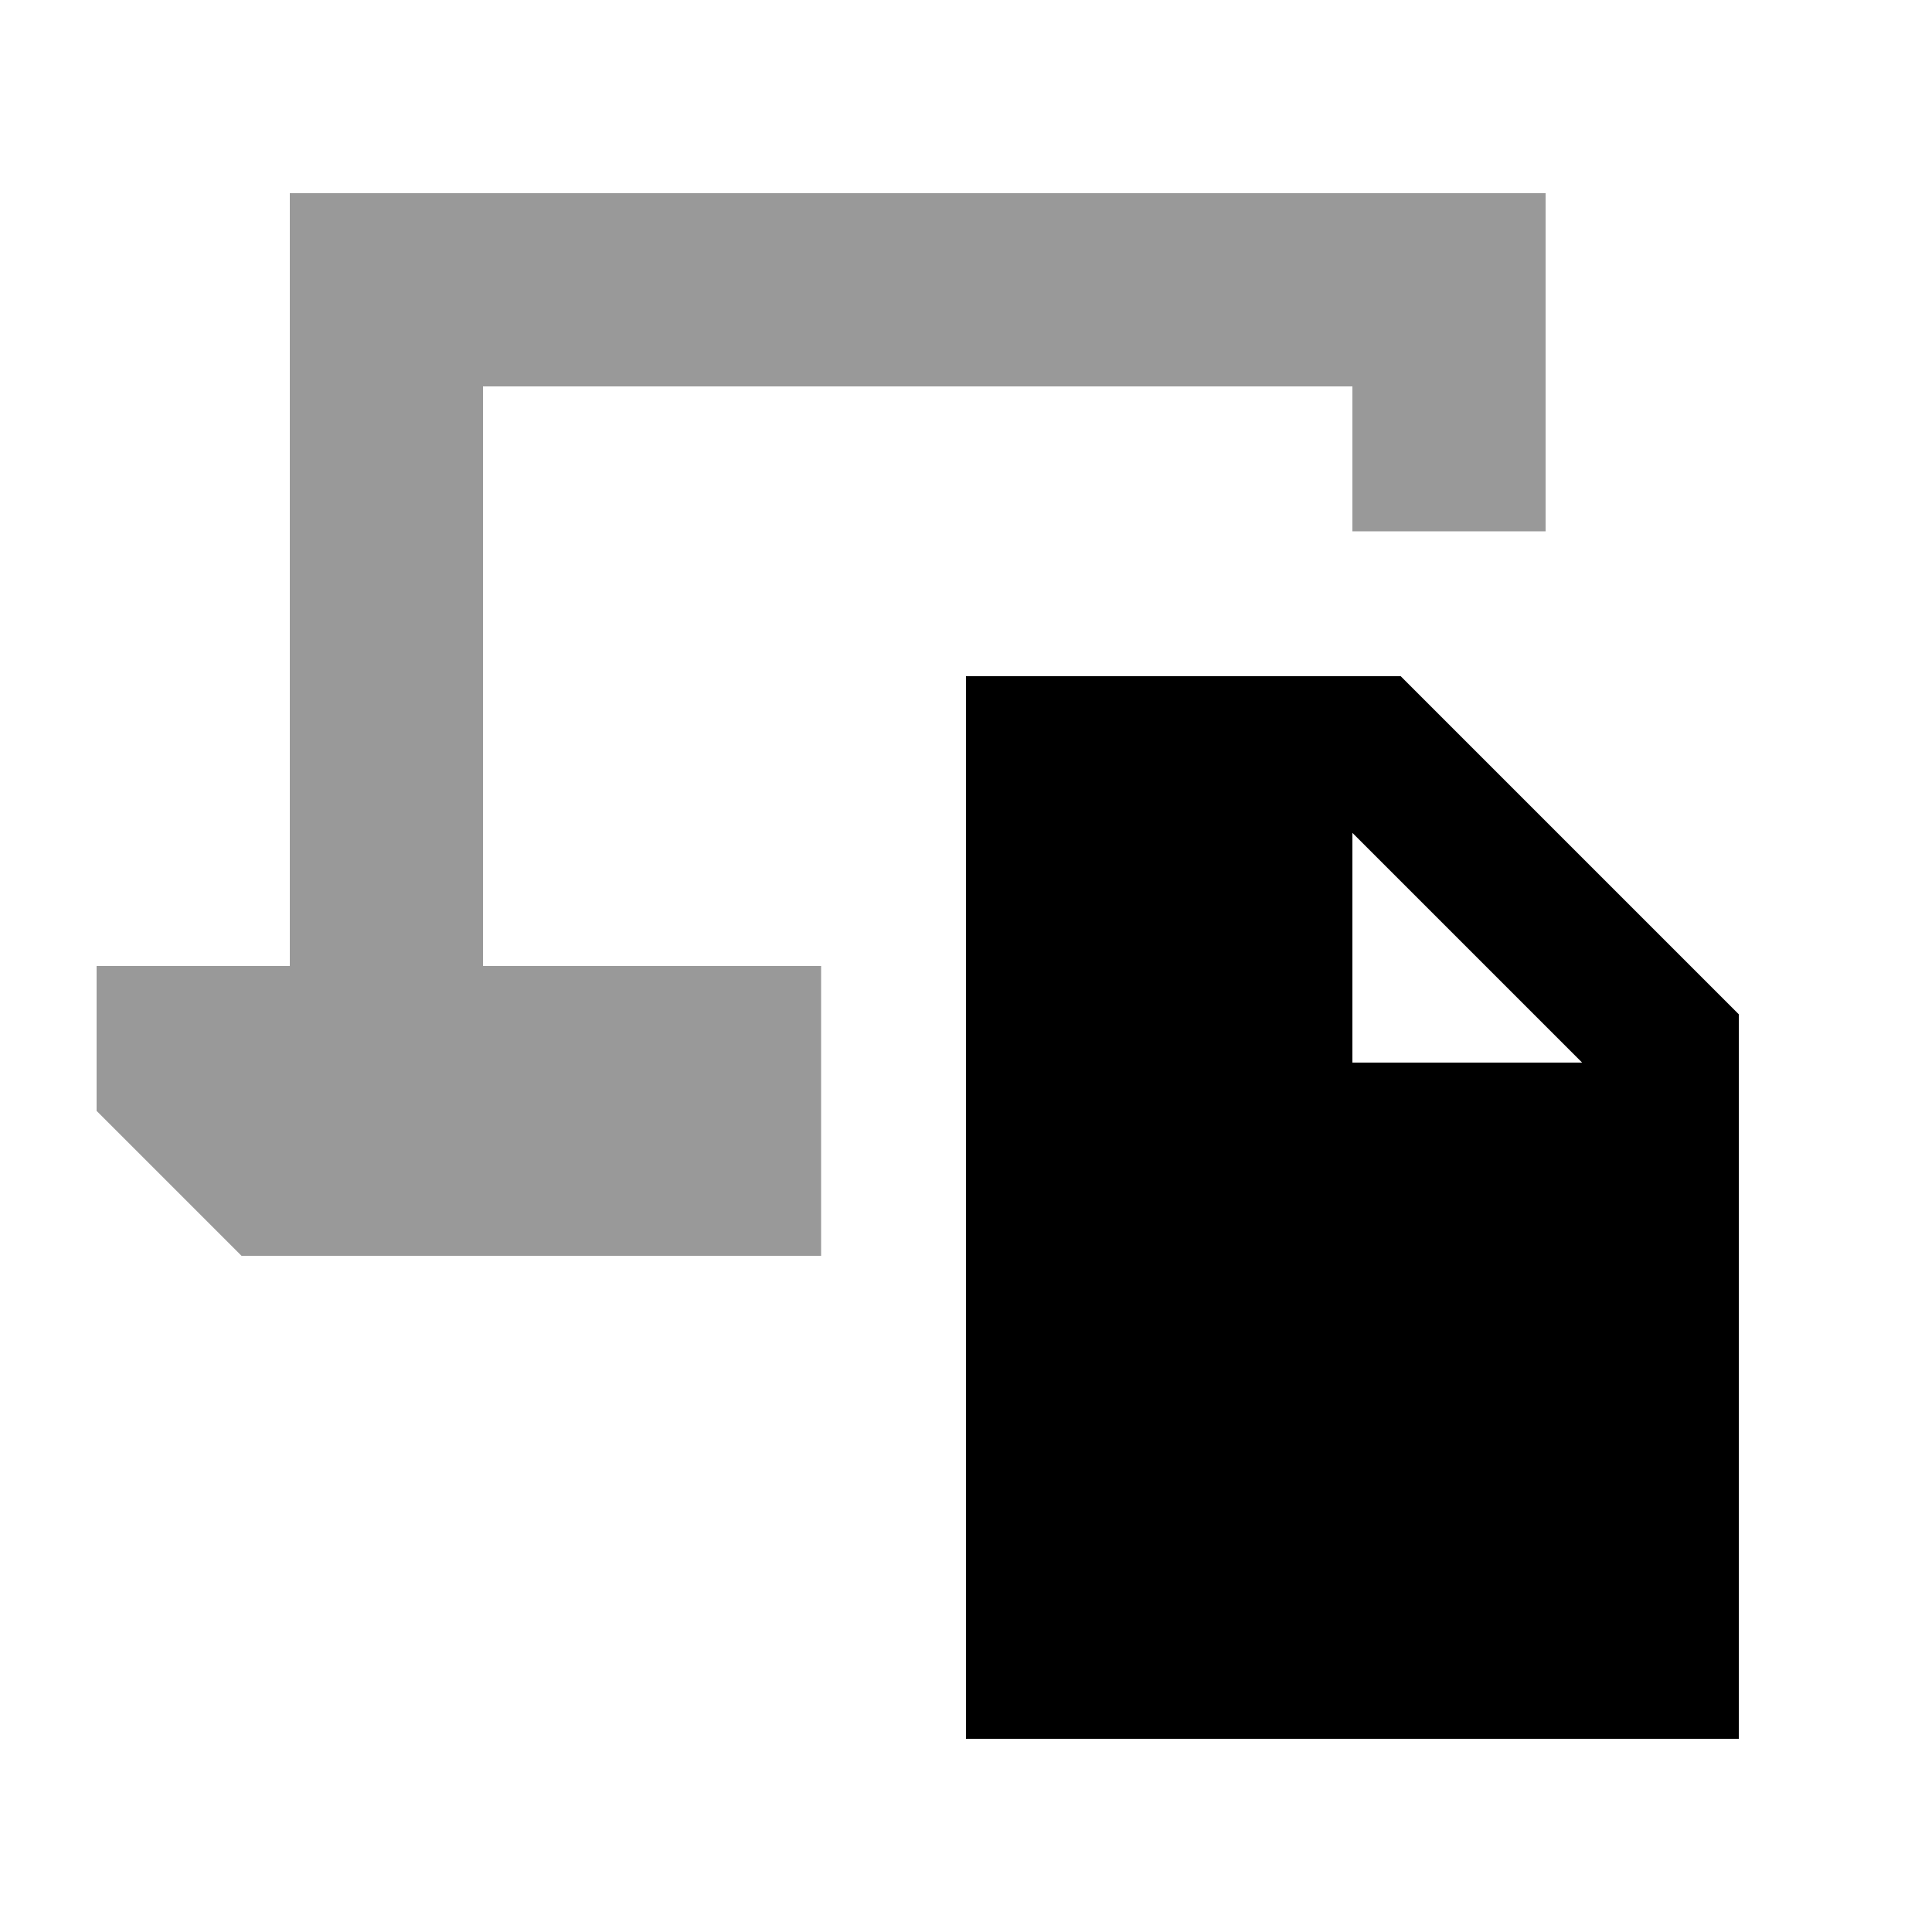
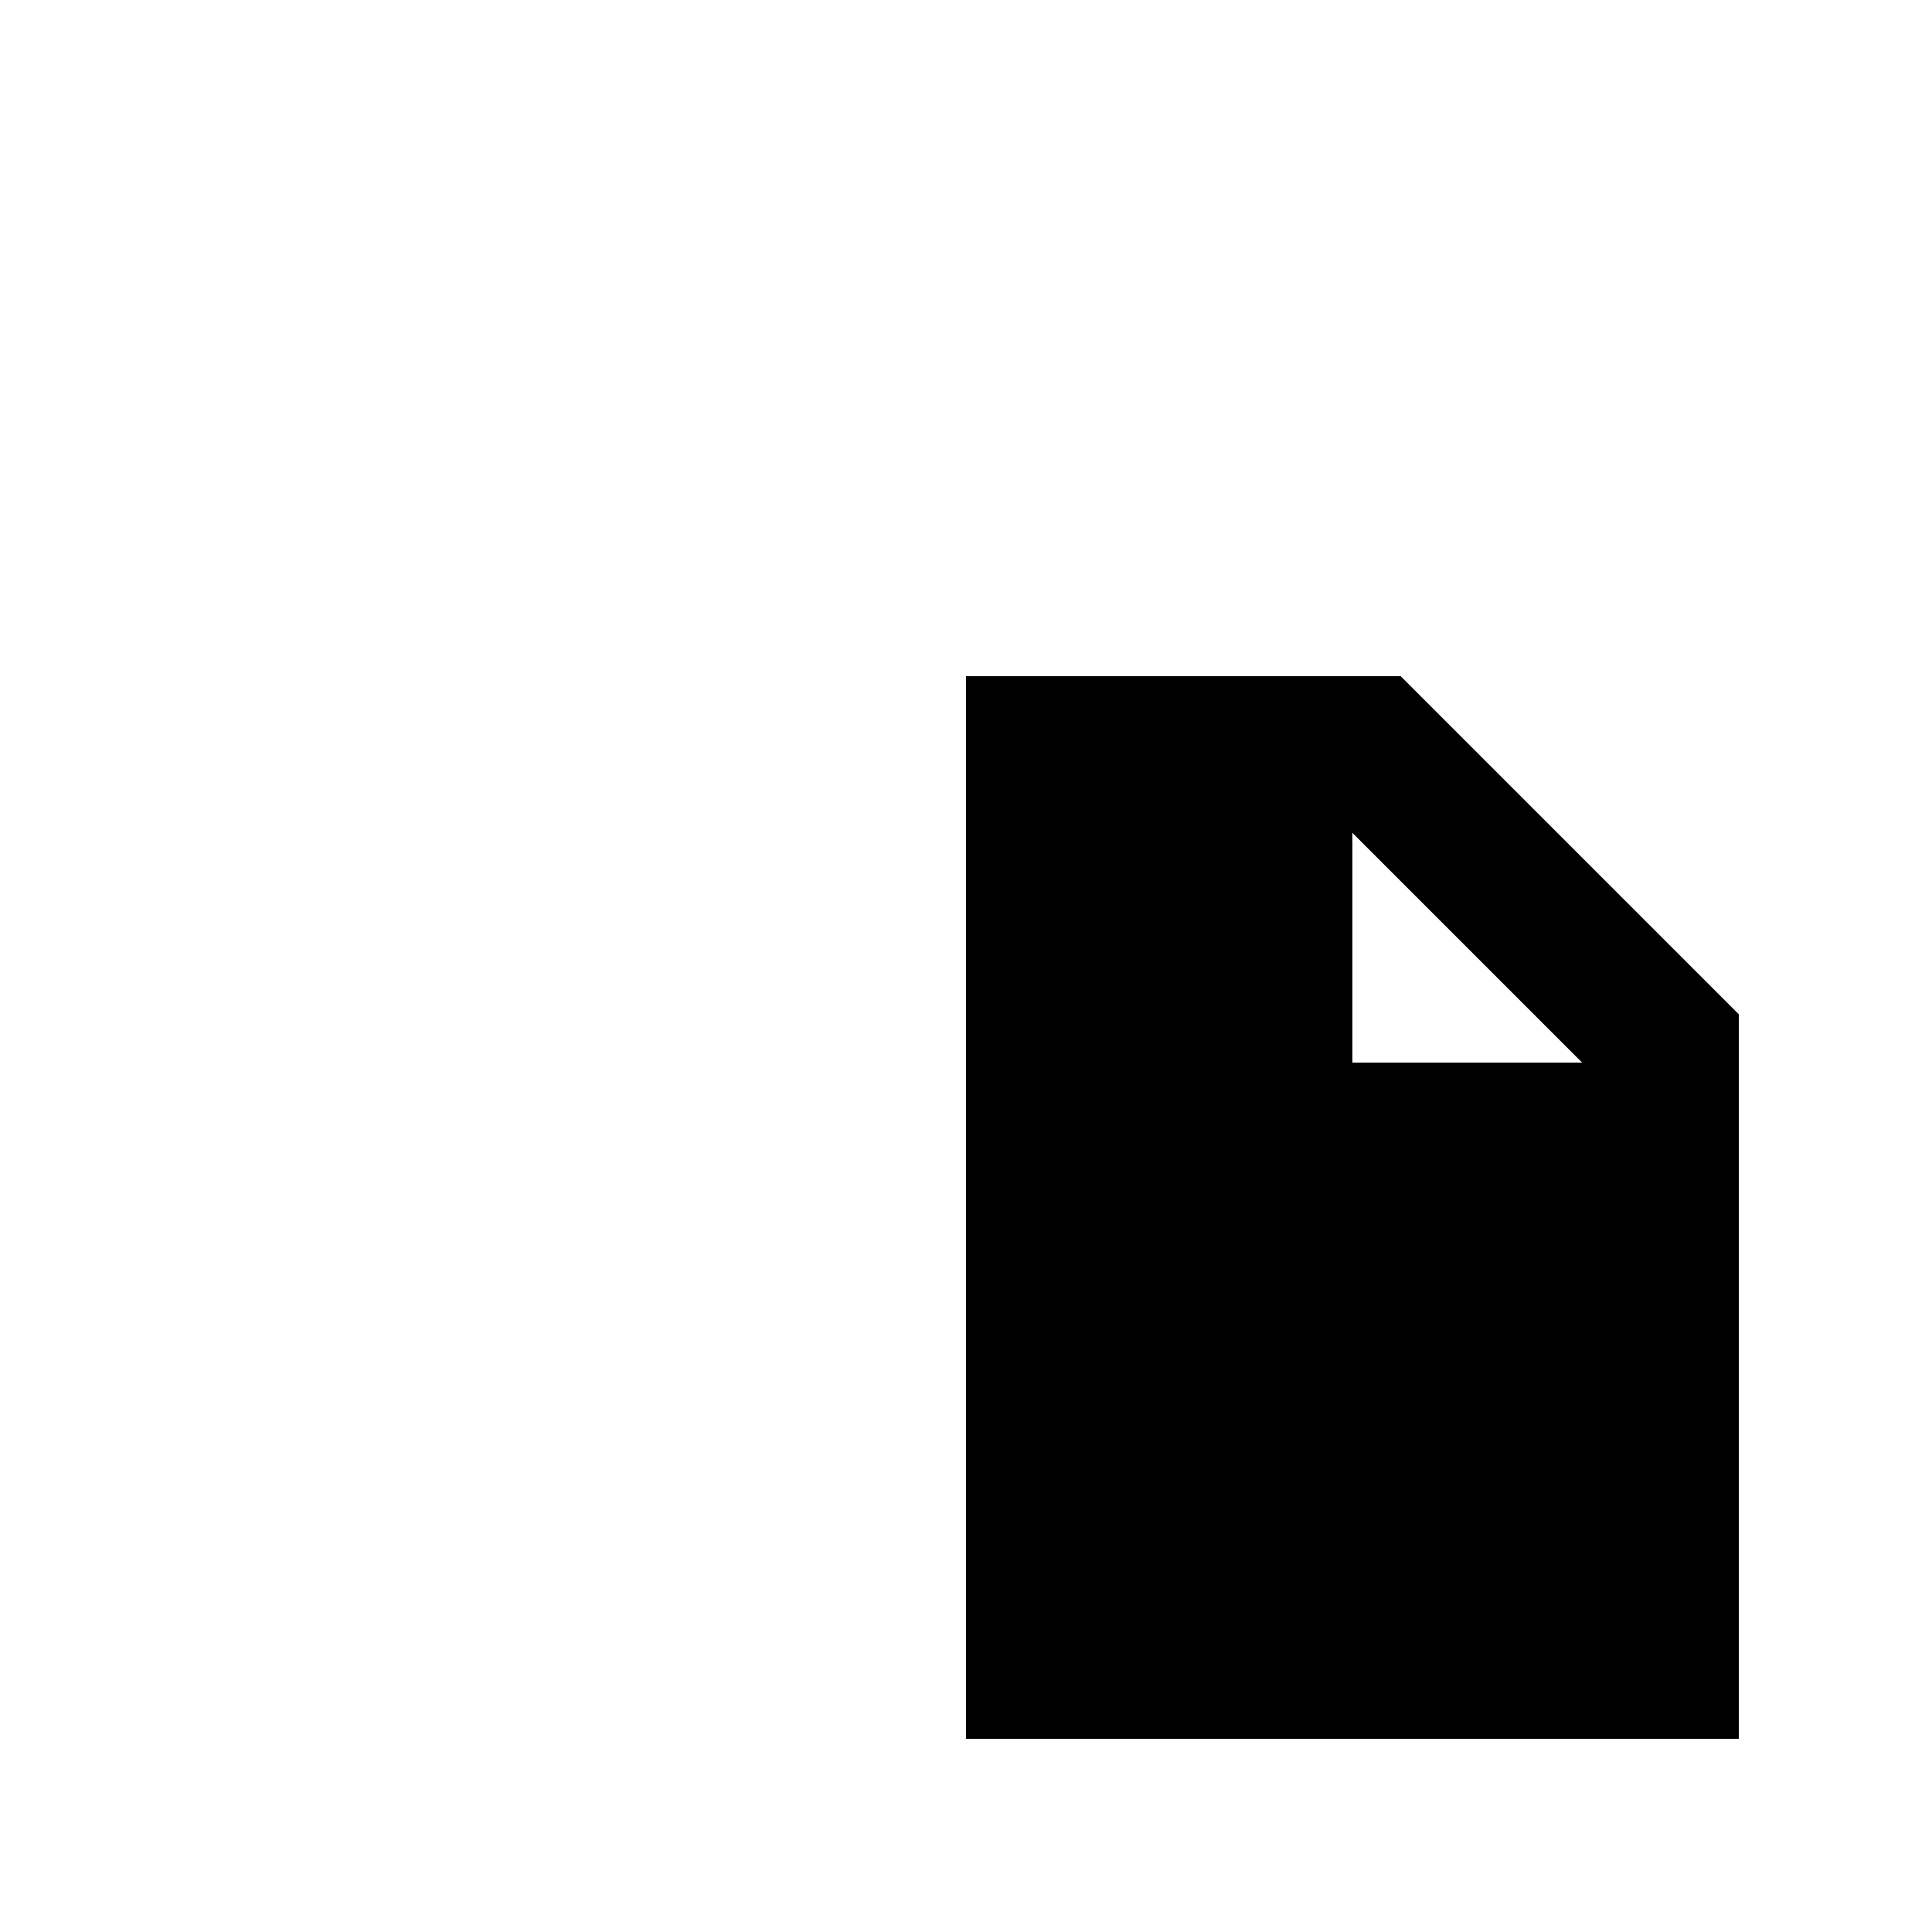
<svg xmlns="http://www.w3.org/2000/svg" viewBox="0 0 640 640">
-   <path opacity=".4" fill="currentColor" d="M32 320L32 368L80 416L272 416L272 320L160 320L160 128L448 128L448 176L512 176L512 64L96 64L96 320L32 320z" />
-   <path fill="currentColor" d="M464 224L320 224L320 576L576 576L576 336L464 224zM448 352L448 275.9L524.1 352L448 352z" />
+   <path fill="currentColor" d="M464 224L320 224L320 576L576 576L576 336L464 224M448 352L448 275.9L524.1 352L448 352z" />
</svg>